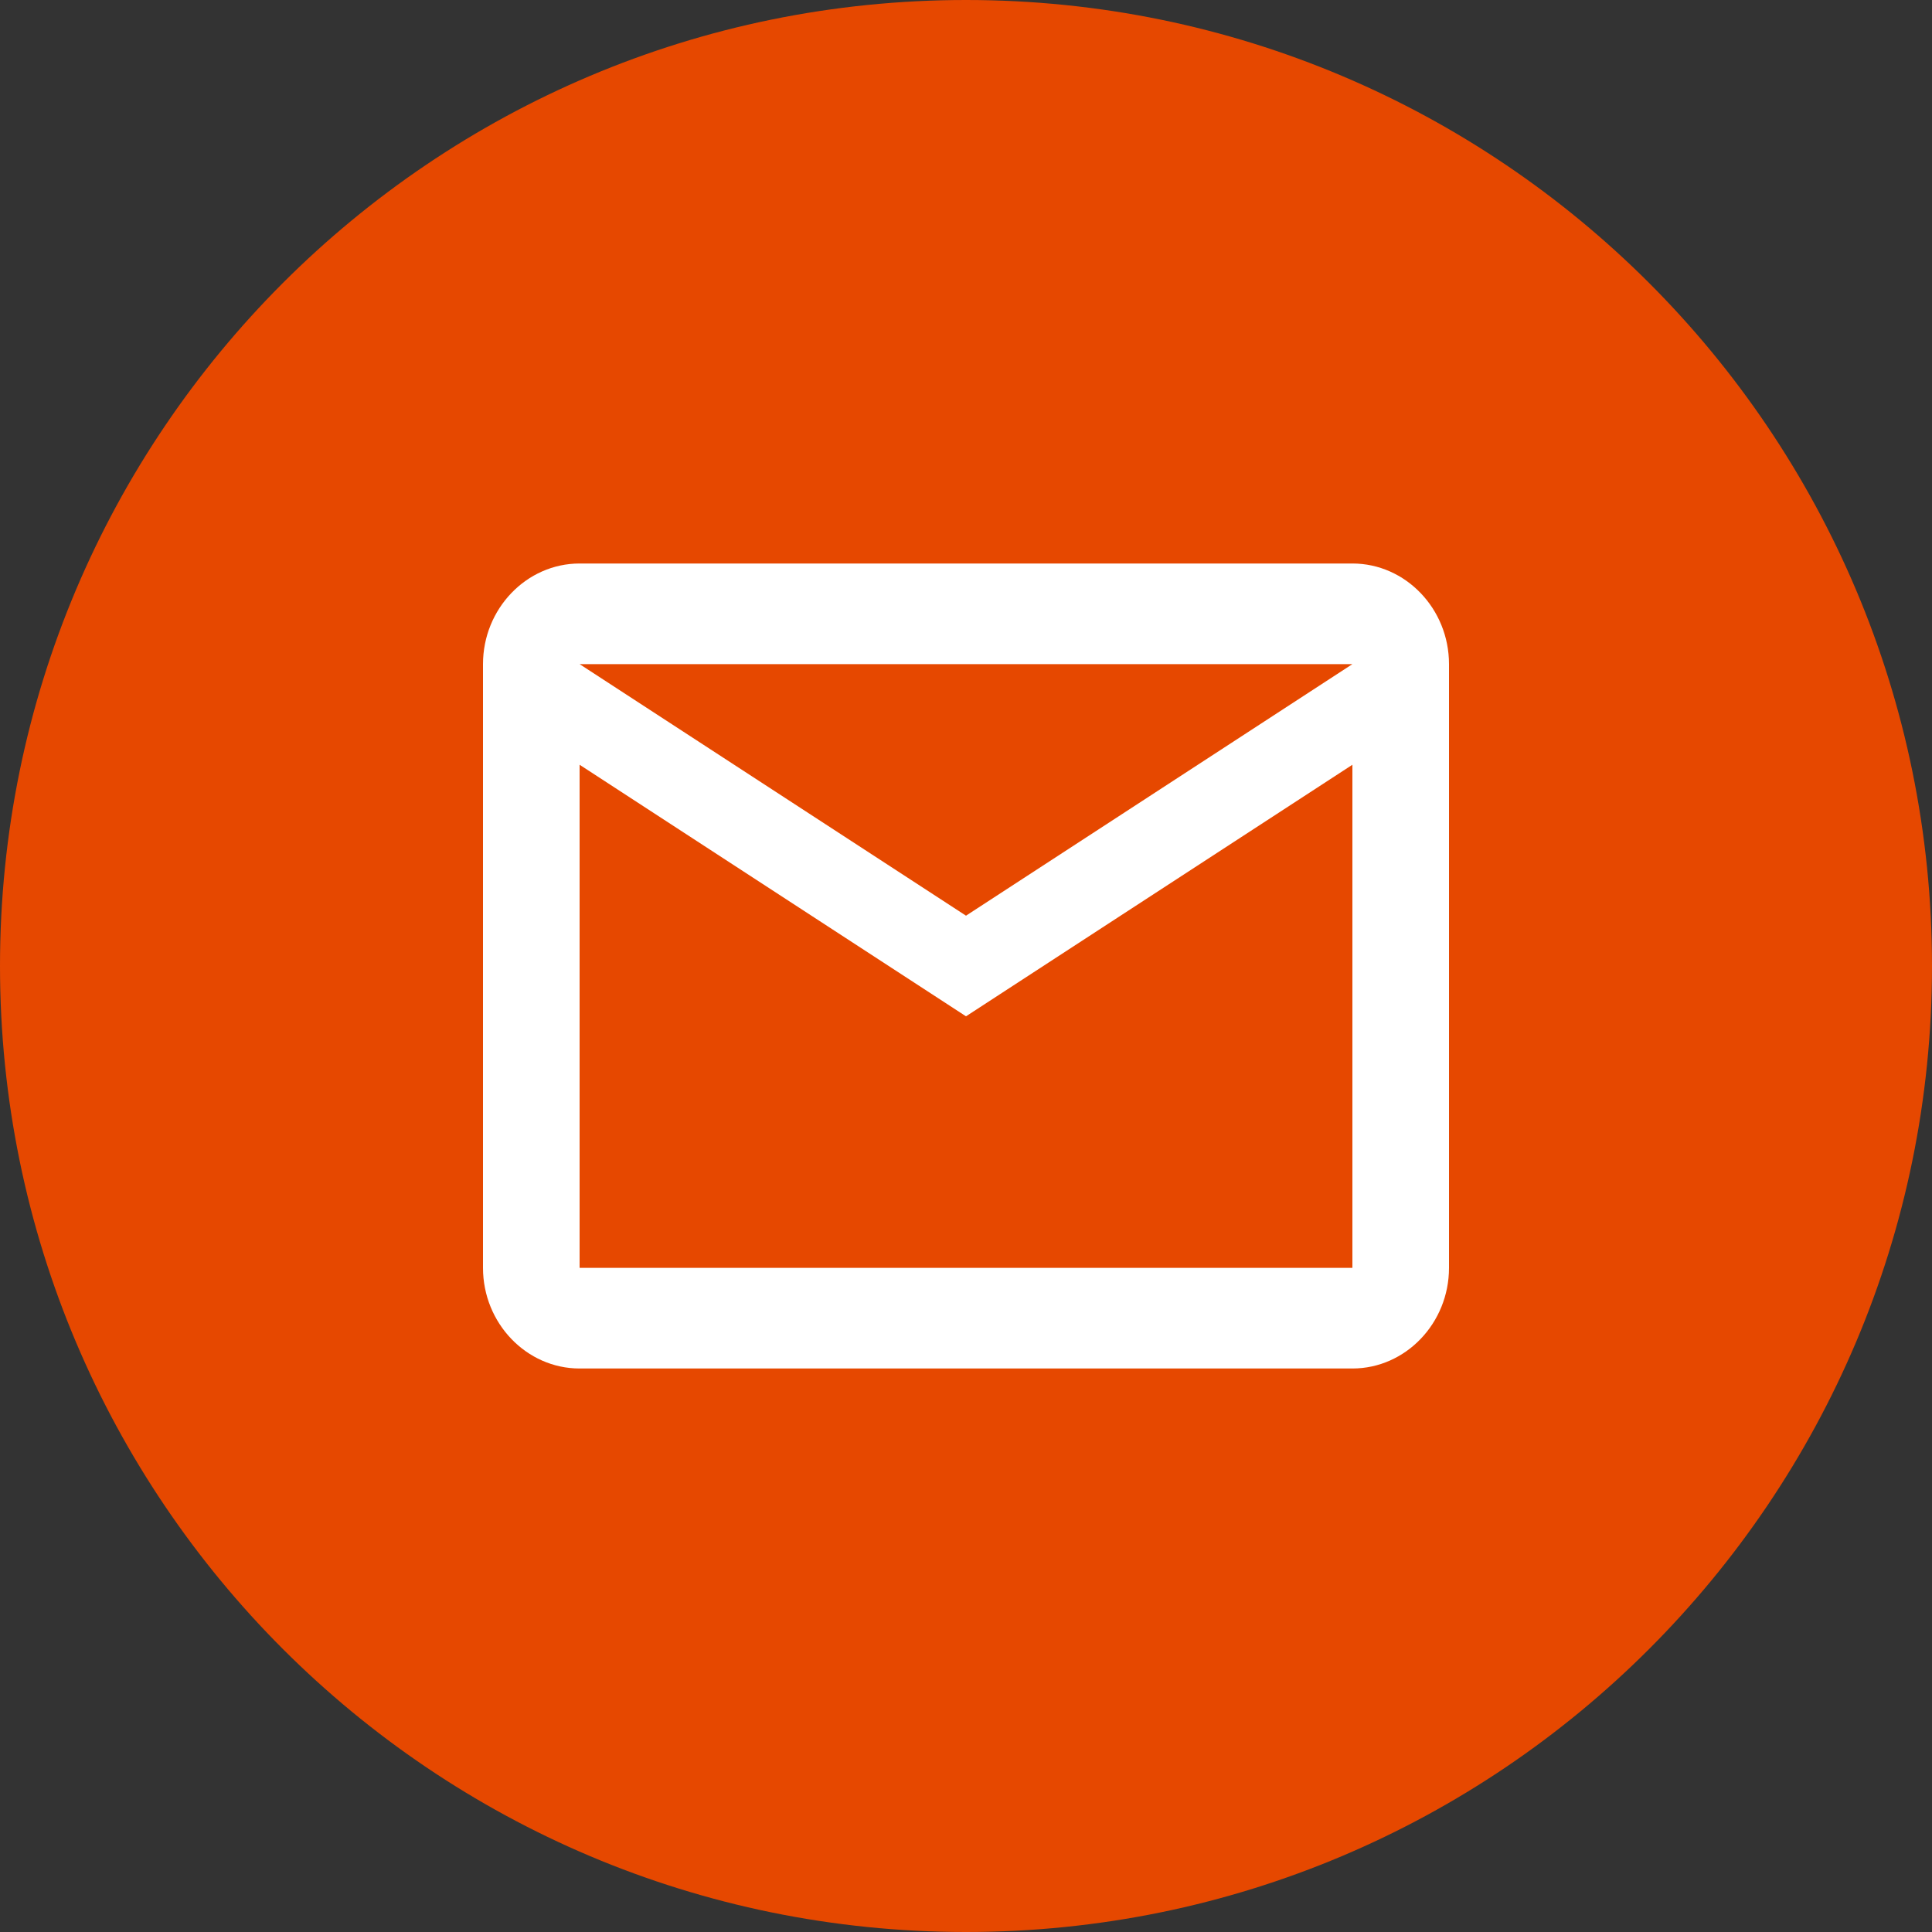
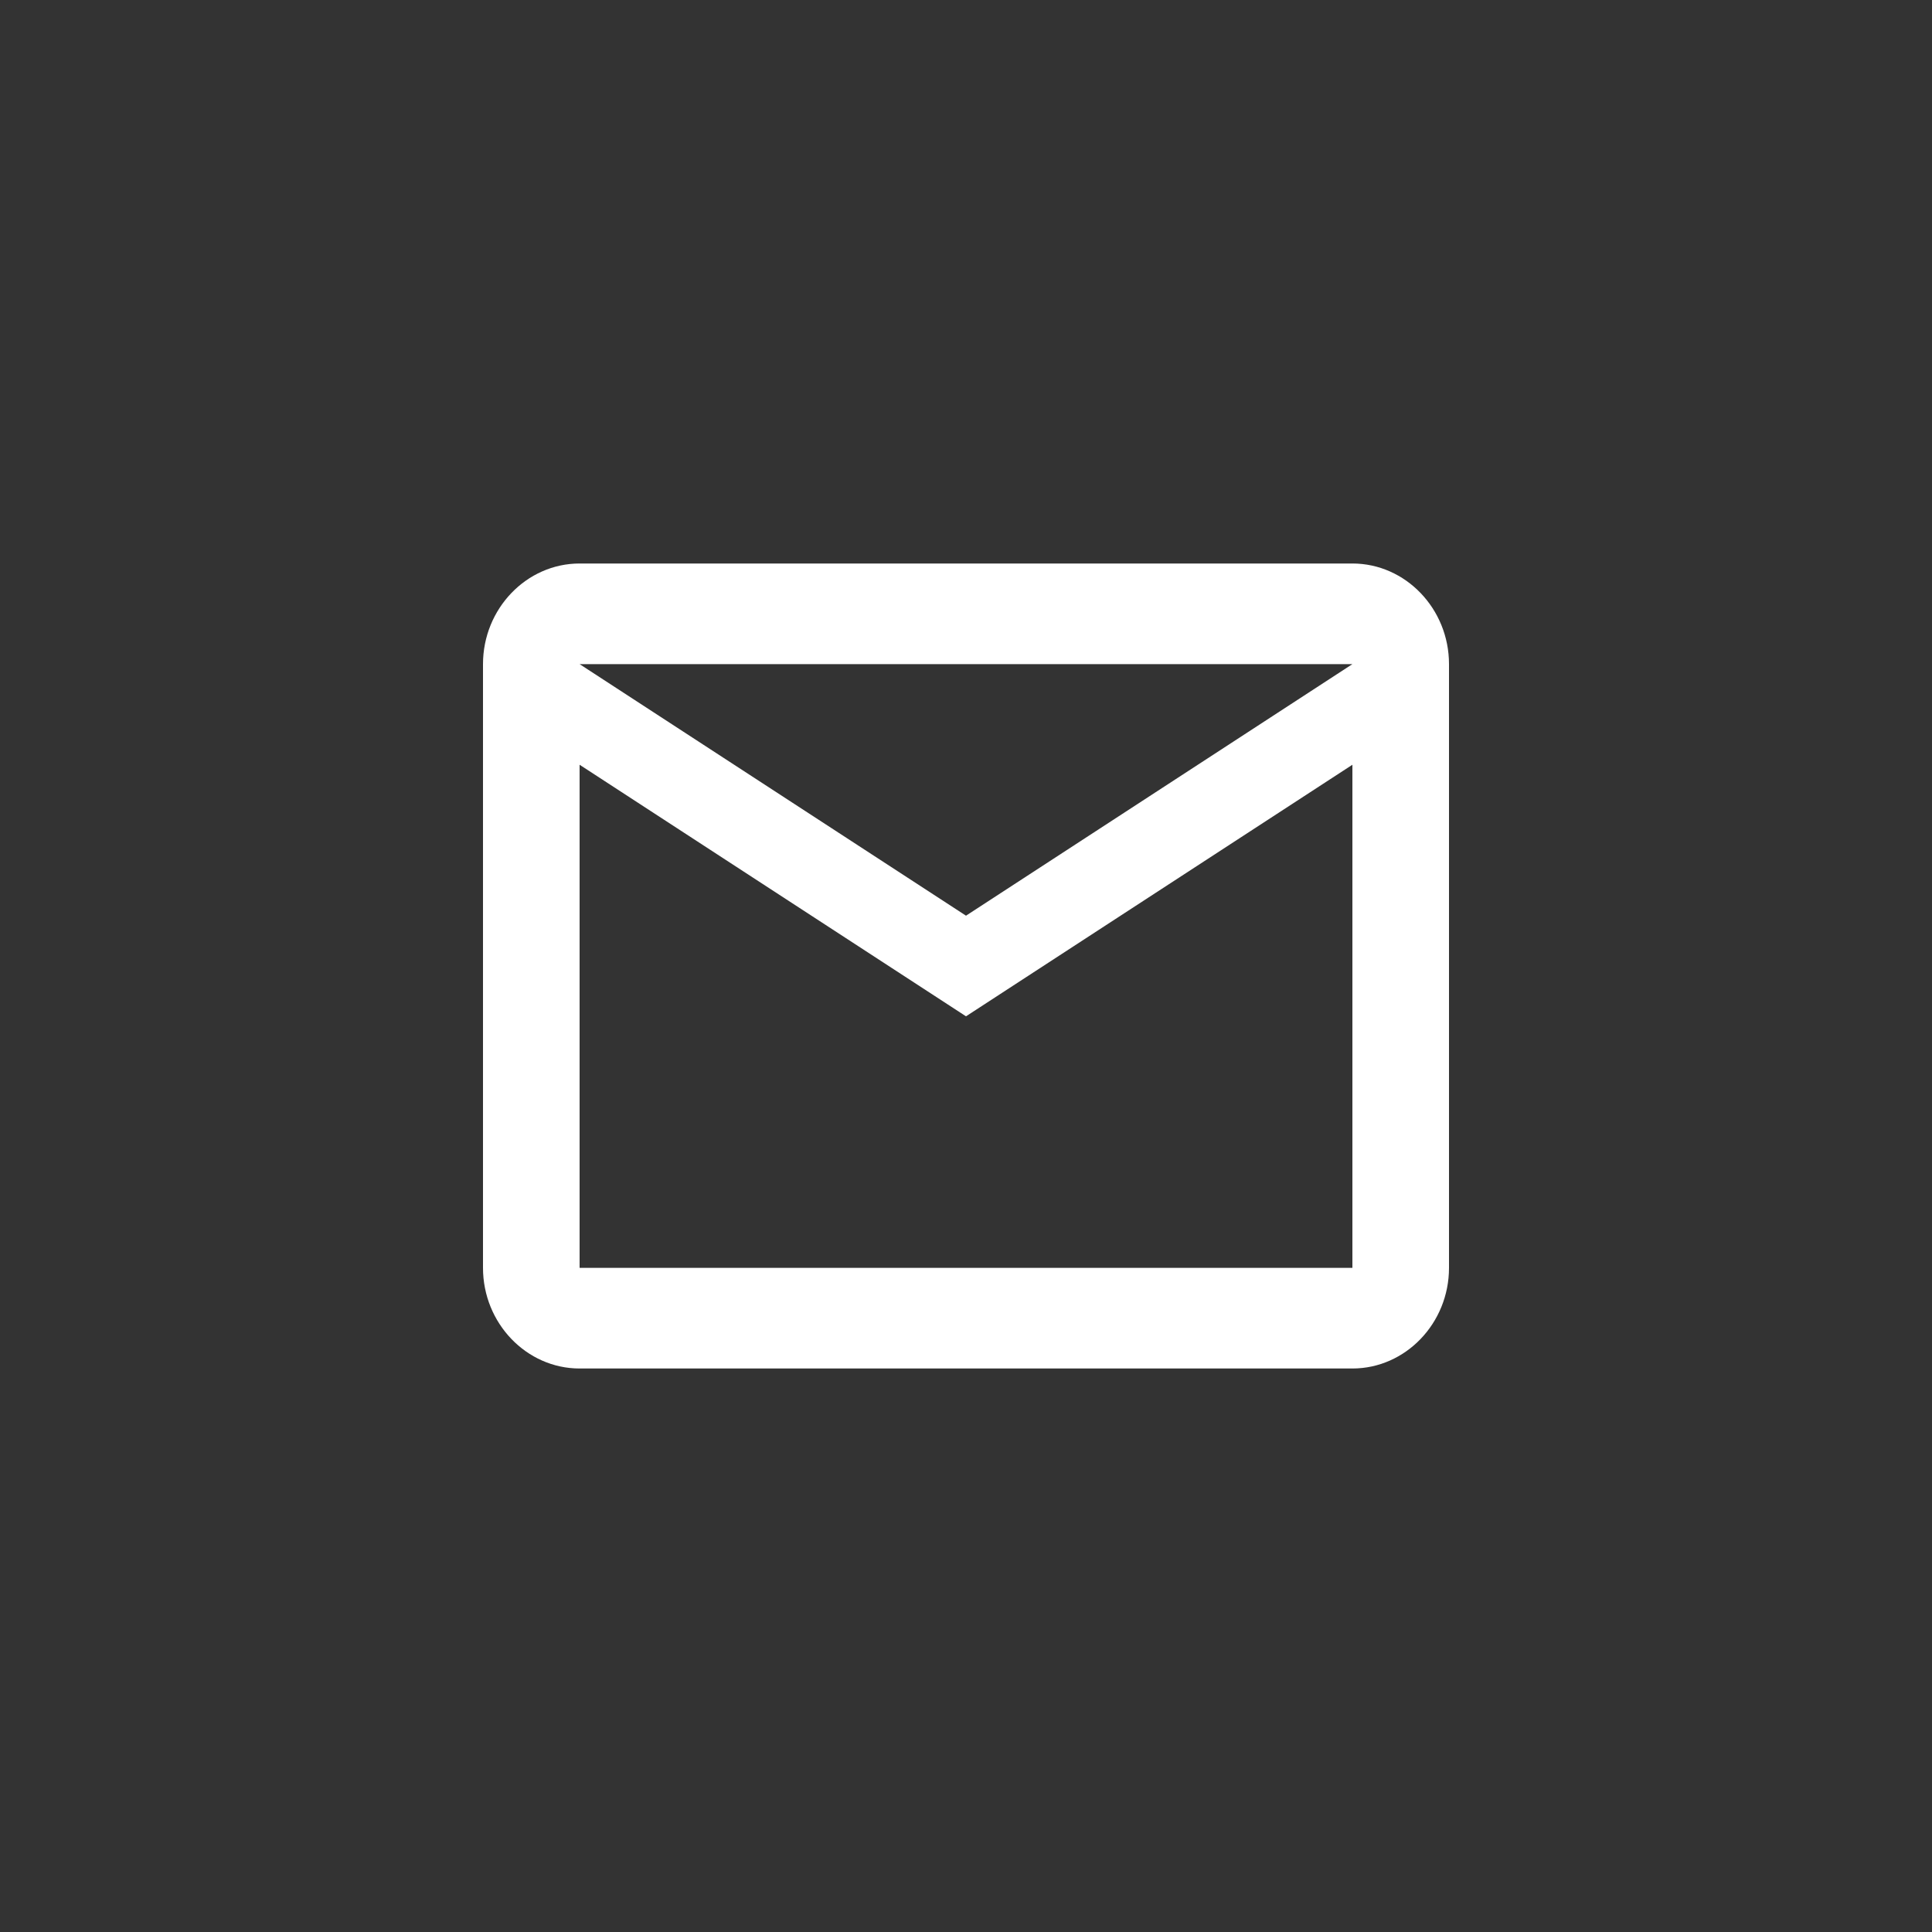
<svg xmlns="http://www.w3.org/2000/svg" width="48" height="48" viewBox="0 0 48 48" fill="none">
  <rect x="0" y="0" width="48" height="48" fill="#333333" stroke="none" />
  <g id="Social Icons">
-     <path id="Combined-Shape" d="M0 24C0 10.745 10.745 0 24 0C37.255 0 48 10.745 48 24C48 37.255 37.255 48 24 48C10.745 48 0 37.255 0 24Z" fill="#E64800" />
    <path id="Vector" d="M36 16.5C36 15.125 34.92 14 33.6 14H14.4C13.08 14 12 15.125 12 16.5V31.5C12 32.875 13.08 34 14.4 34H33.6C34.92 34 36 32.875 36 31.5V16.5ZM33.6 16.5L24 22.75L14.4 16.5H33.6ZM33.6 31.5H14.4V19L24 25.25L33.6 19V31.5Z" fill="white" />
  </g>
</svg>